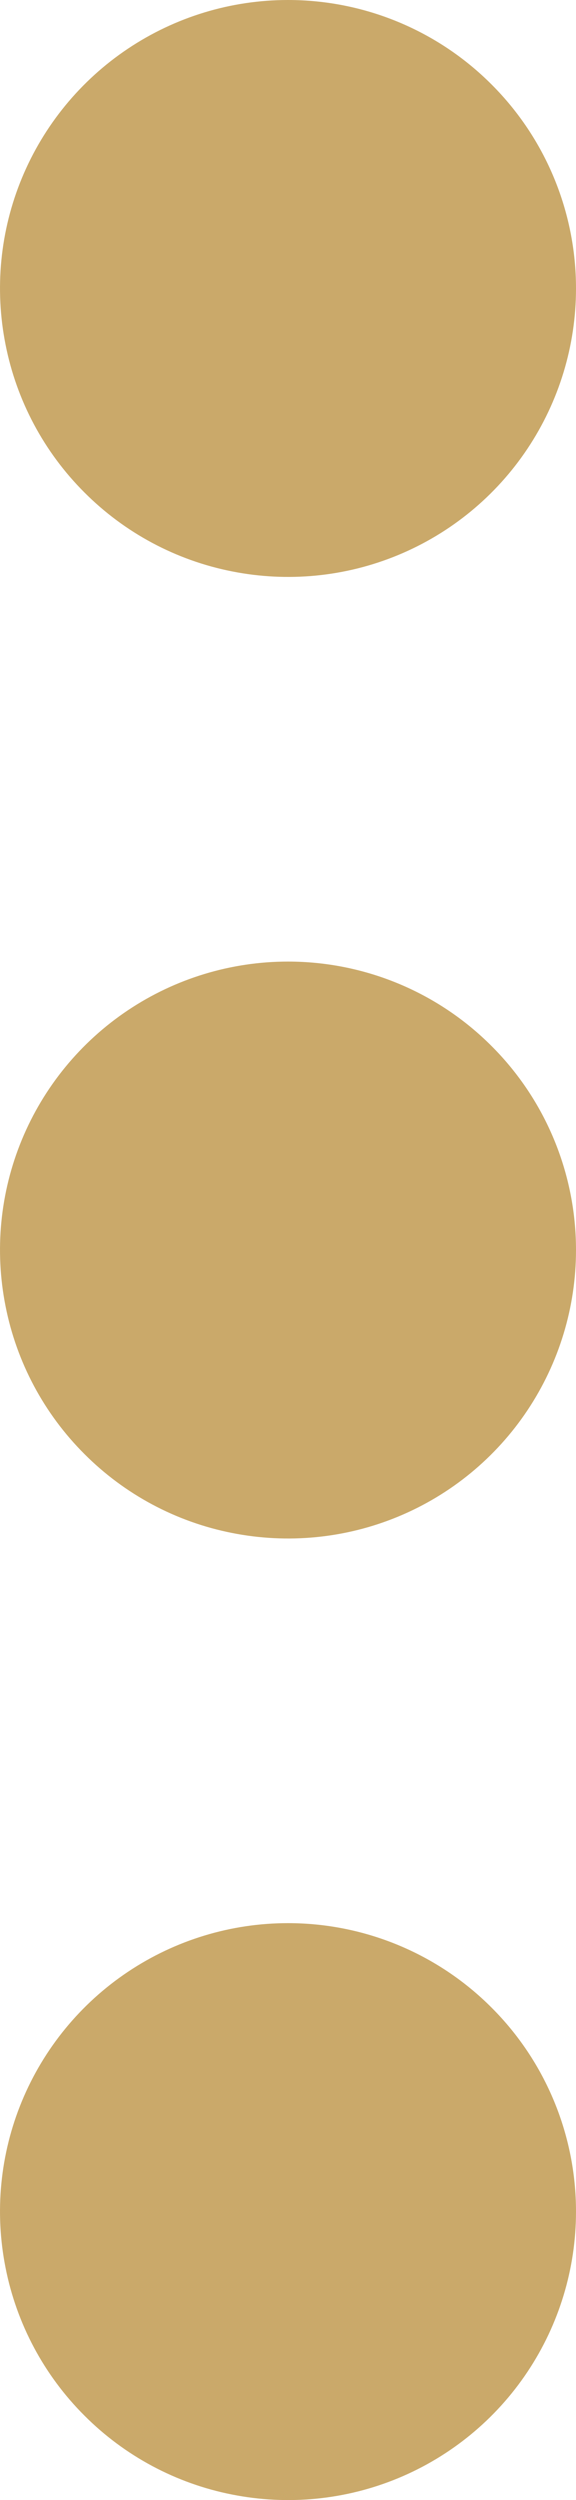
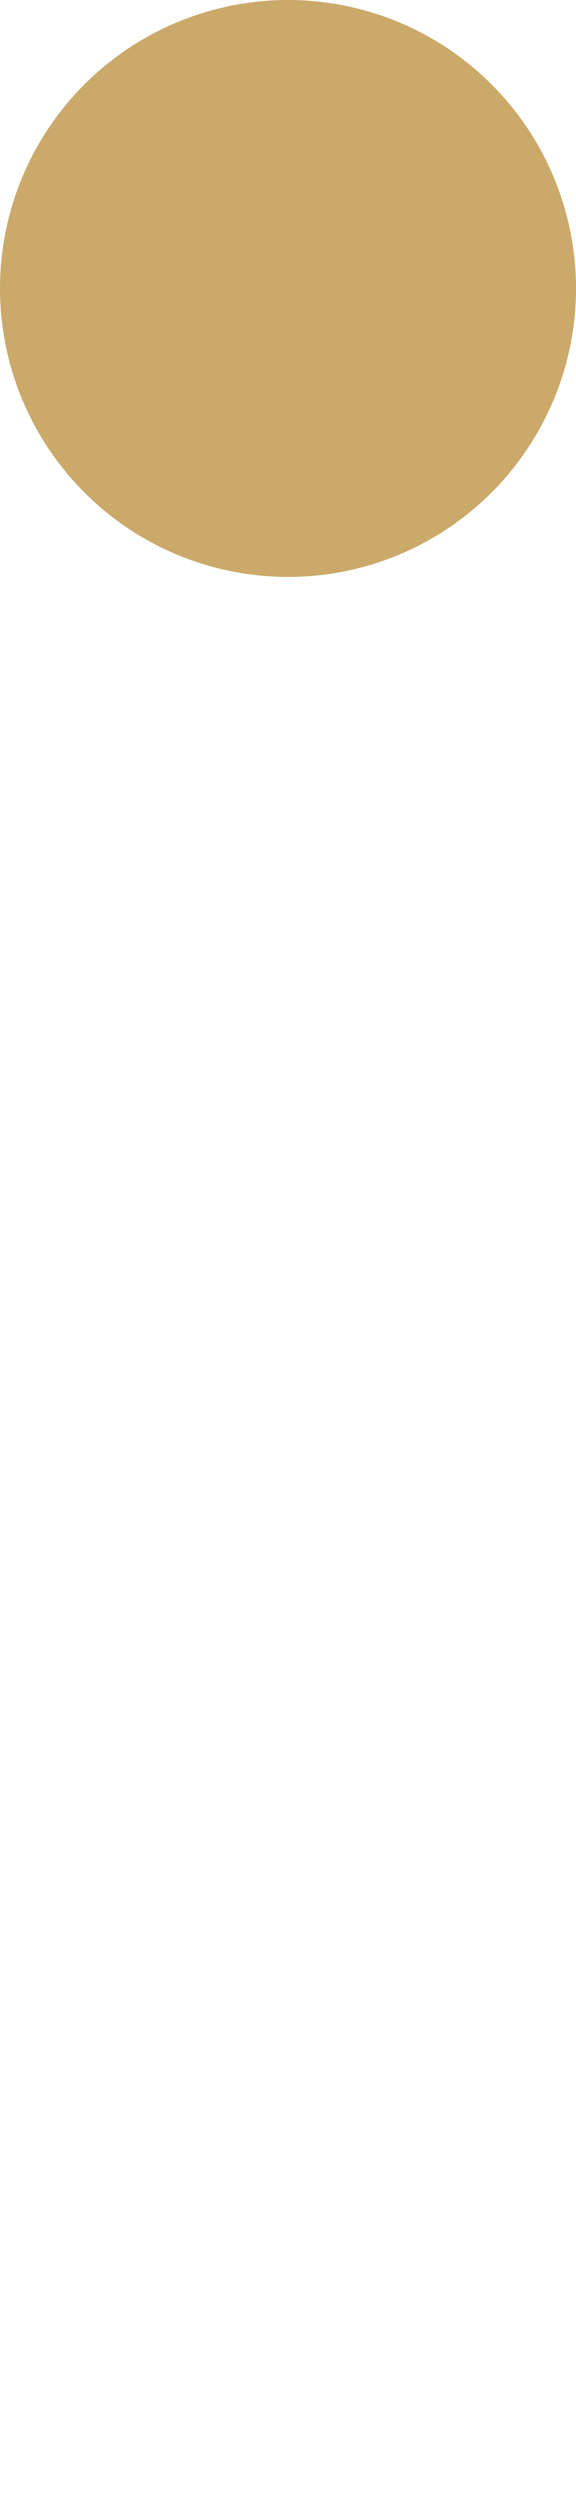
<svg xmlns="http://www.w3.org/2000/svg" width="6" height="26" viewBox="0 0 6 26" fill="none">
  <path d="M6 3C6 3.593 5.824 4.173 5.494 4.667C5.165 5.16 4.696 5.545 4.148 5.772C3.6 5.999 2.997 6.058 2.415 5.942C1.833 5.827 1.298 5.541 0.879 5.121C0.459 4.702 0.173 4.167 0.058 3.585C-0.058 3.003 0.001 2.4 0.228 1.852C0.455 1.304 0.84 0.835 1.333 0.506C1.827 0.176 2.407 0 3 0C3.796 0 4.559 0.316 5.121 0.879C5.684 1.441 6 2.204 6 3Z" fill="#CAA96A" />
-   <path d="M6 13C6 13.593 5.824 14.173 5.494 14.667C5.165 15.16 4.696 15.545 4.148 15.772C3.6 15.999 2.997 16.058 2.415 15.942C1.833 15.827 1.298 15.541 0.879 15.121C0.459 14.702 0.173 14.167 0.058 13.585C-0.058 13.003 0.001 12.4 0.228 11.852C0.455 11.304 0.84 10.835 1.333 10.506C1.827 10.176 2.407 10 3 10C3.796 10 4.559 10.316 5.121 10.879C5.684 11.441 6 12.204 6 13Z" fill="#CAA96A" />
-   <path d="M6 23C6 23.593 5.824 24.173 5.494 24.667C5.165 25.16 4.696 25.545 4.148 25.772C3.6 25.999 2.997 26.058 2.415 25.942C1.833 25.827 1.298 25.541 0.879 25.121C0.459 24.702 0.173 24.167 0.058 23.585C-0.058 23.003 0.001 22.4 0.228 21.852C0.455 21.304 0.84 20.835 1.333 20.506C1.827 20.176 2.407 20 3 20C3.796 20 4.559 20.316 5.121 20.879C5.684 21.441 6 22.204 6 23Z" fill="#CAA96A" />
</svg>